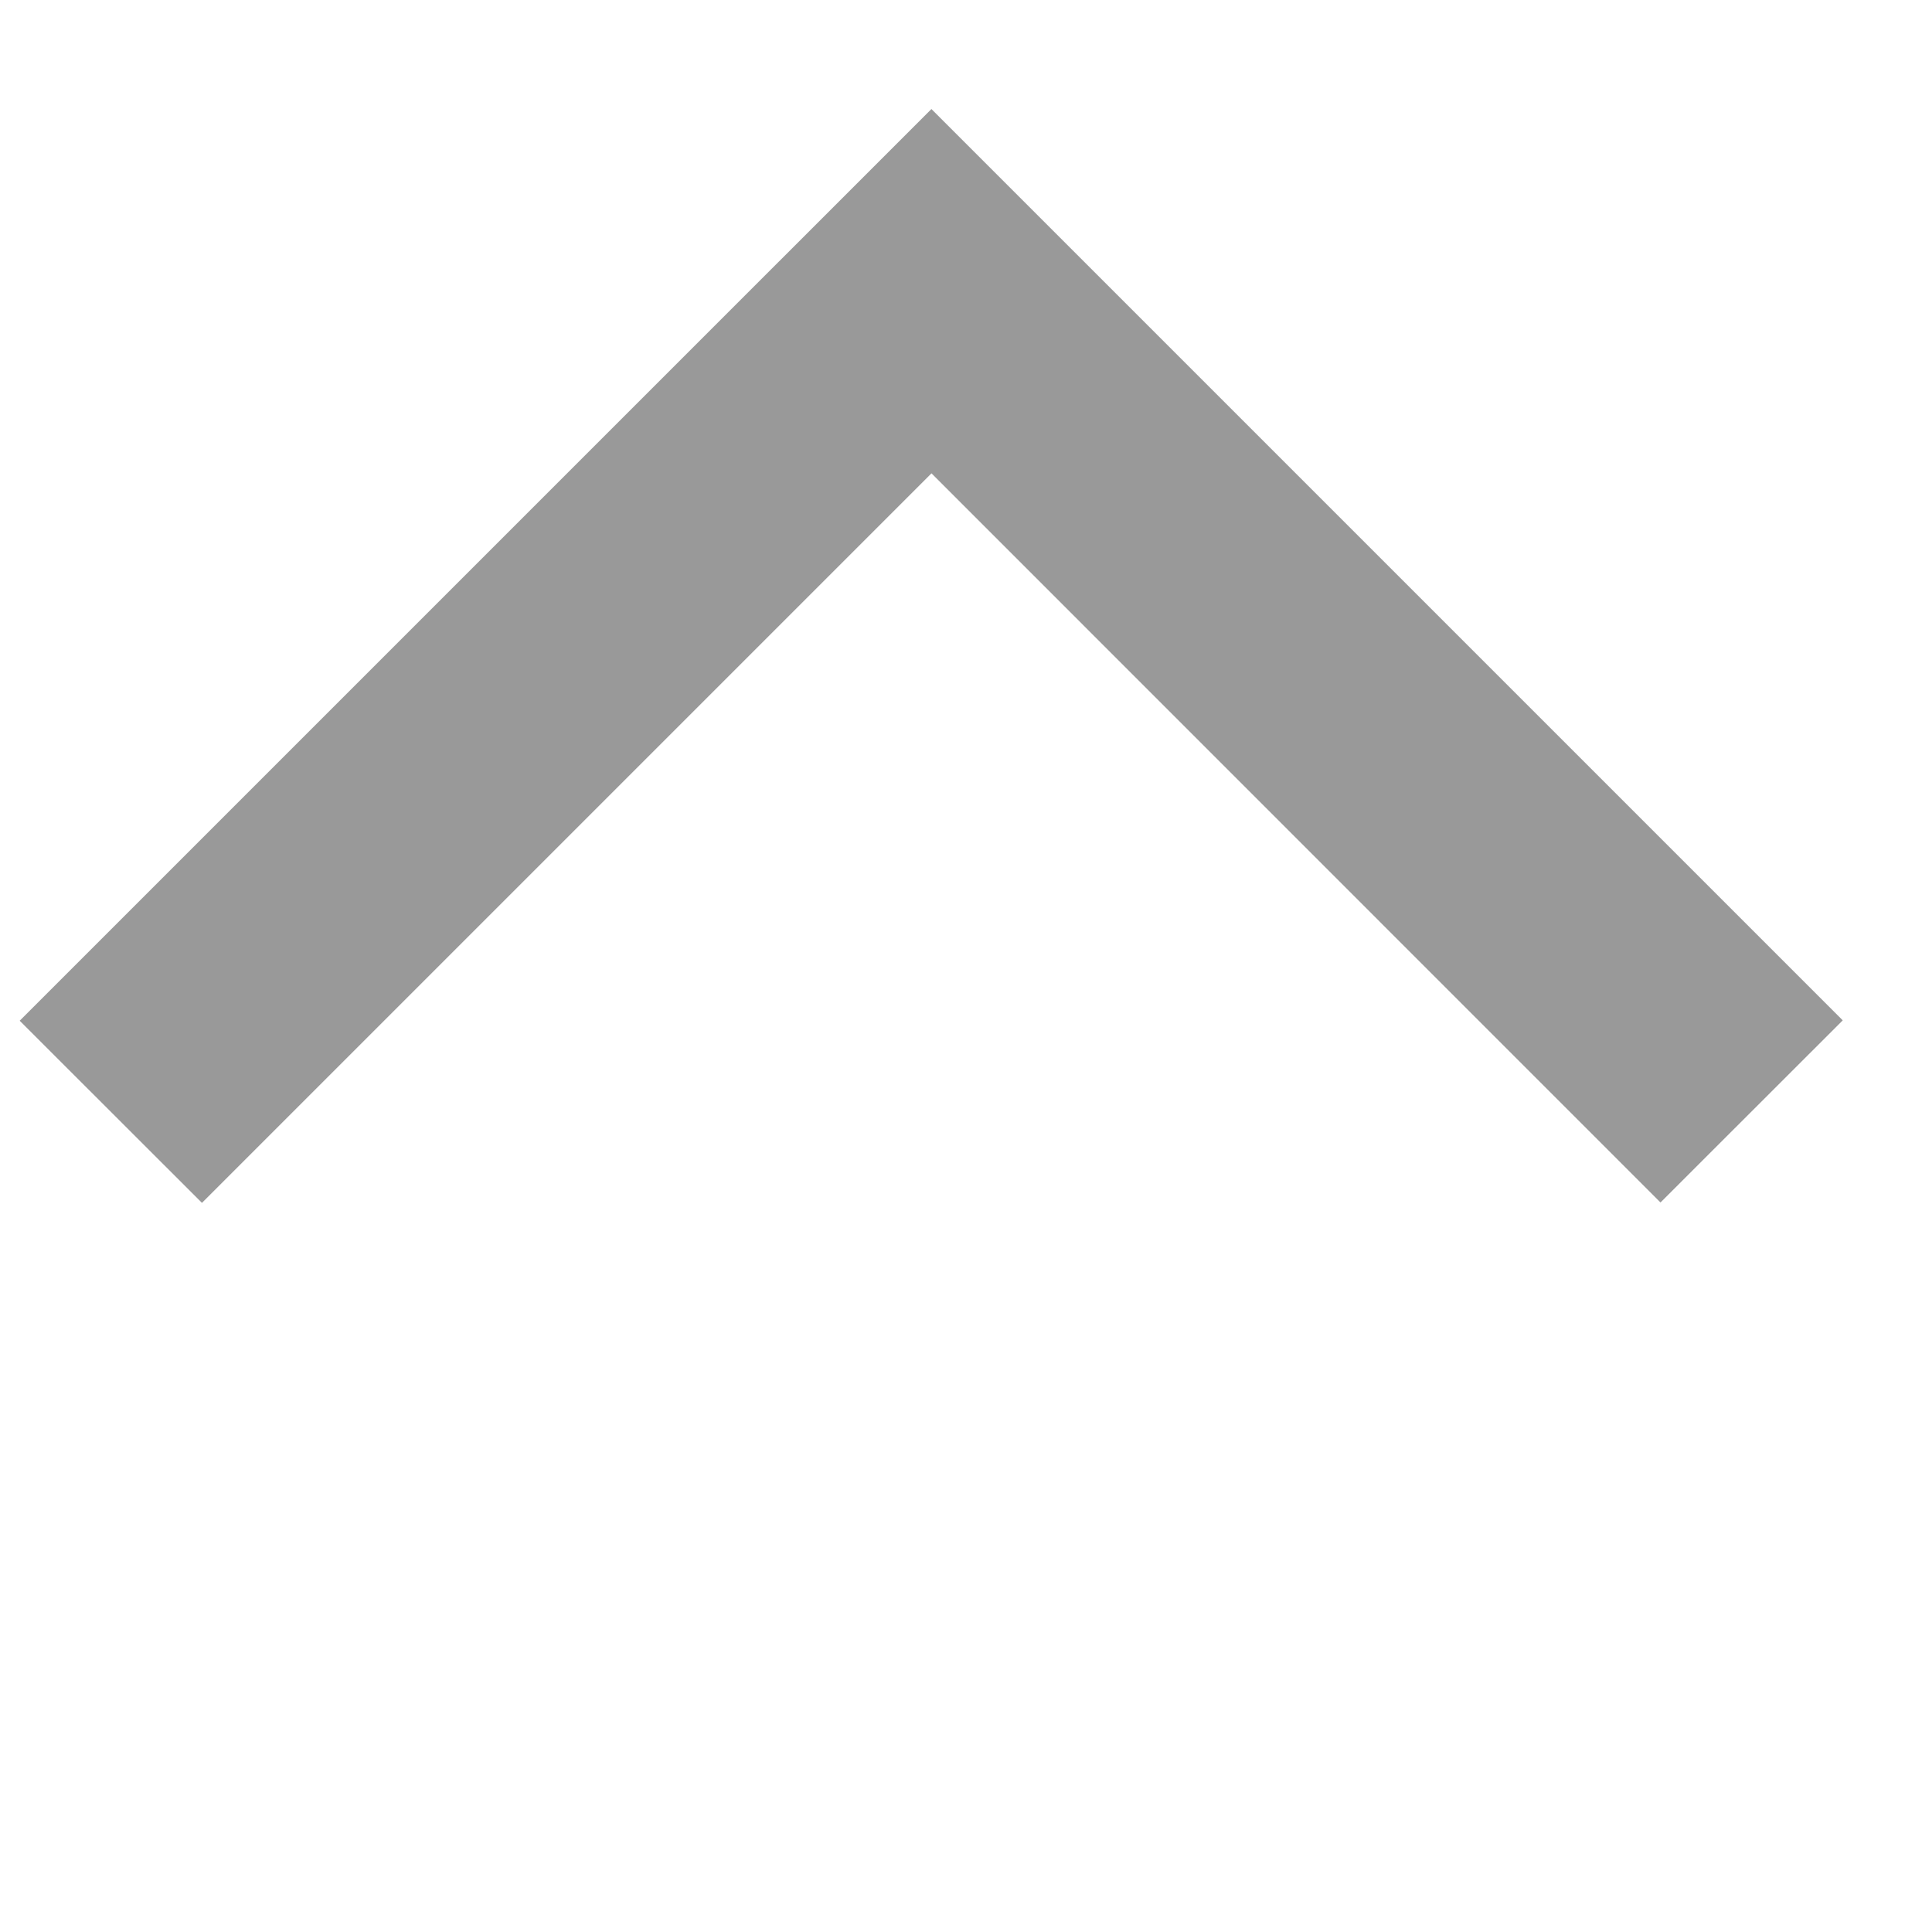
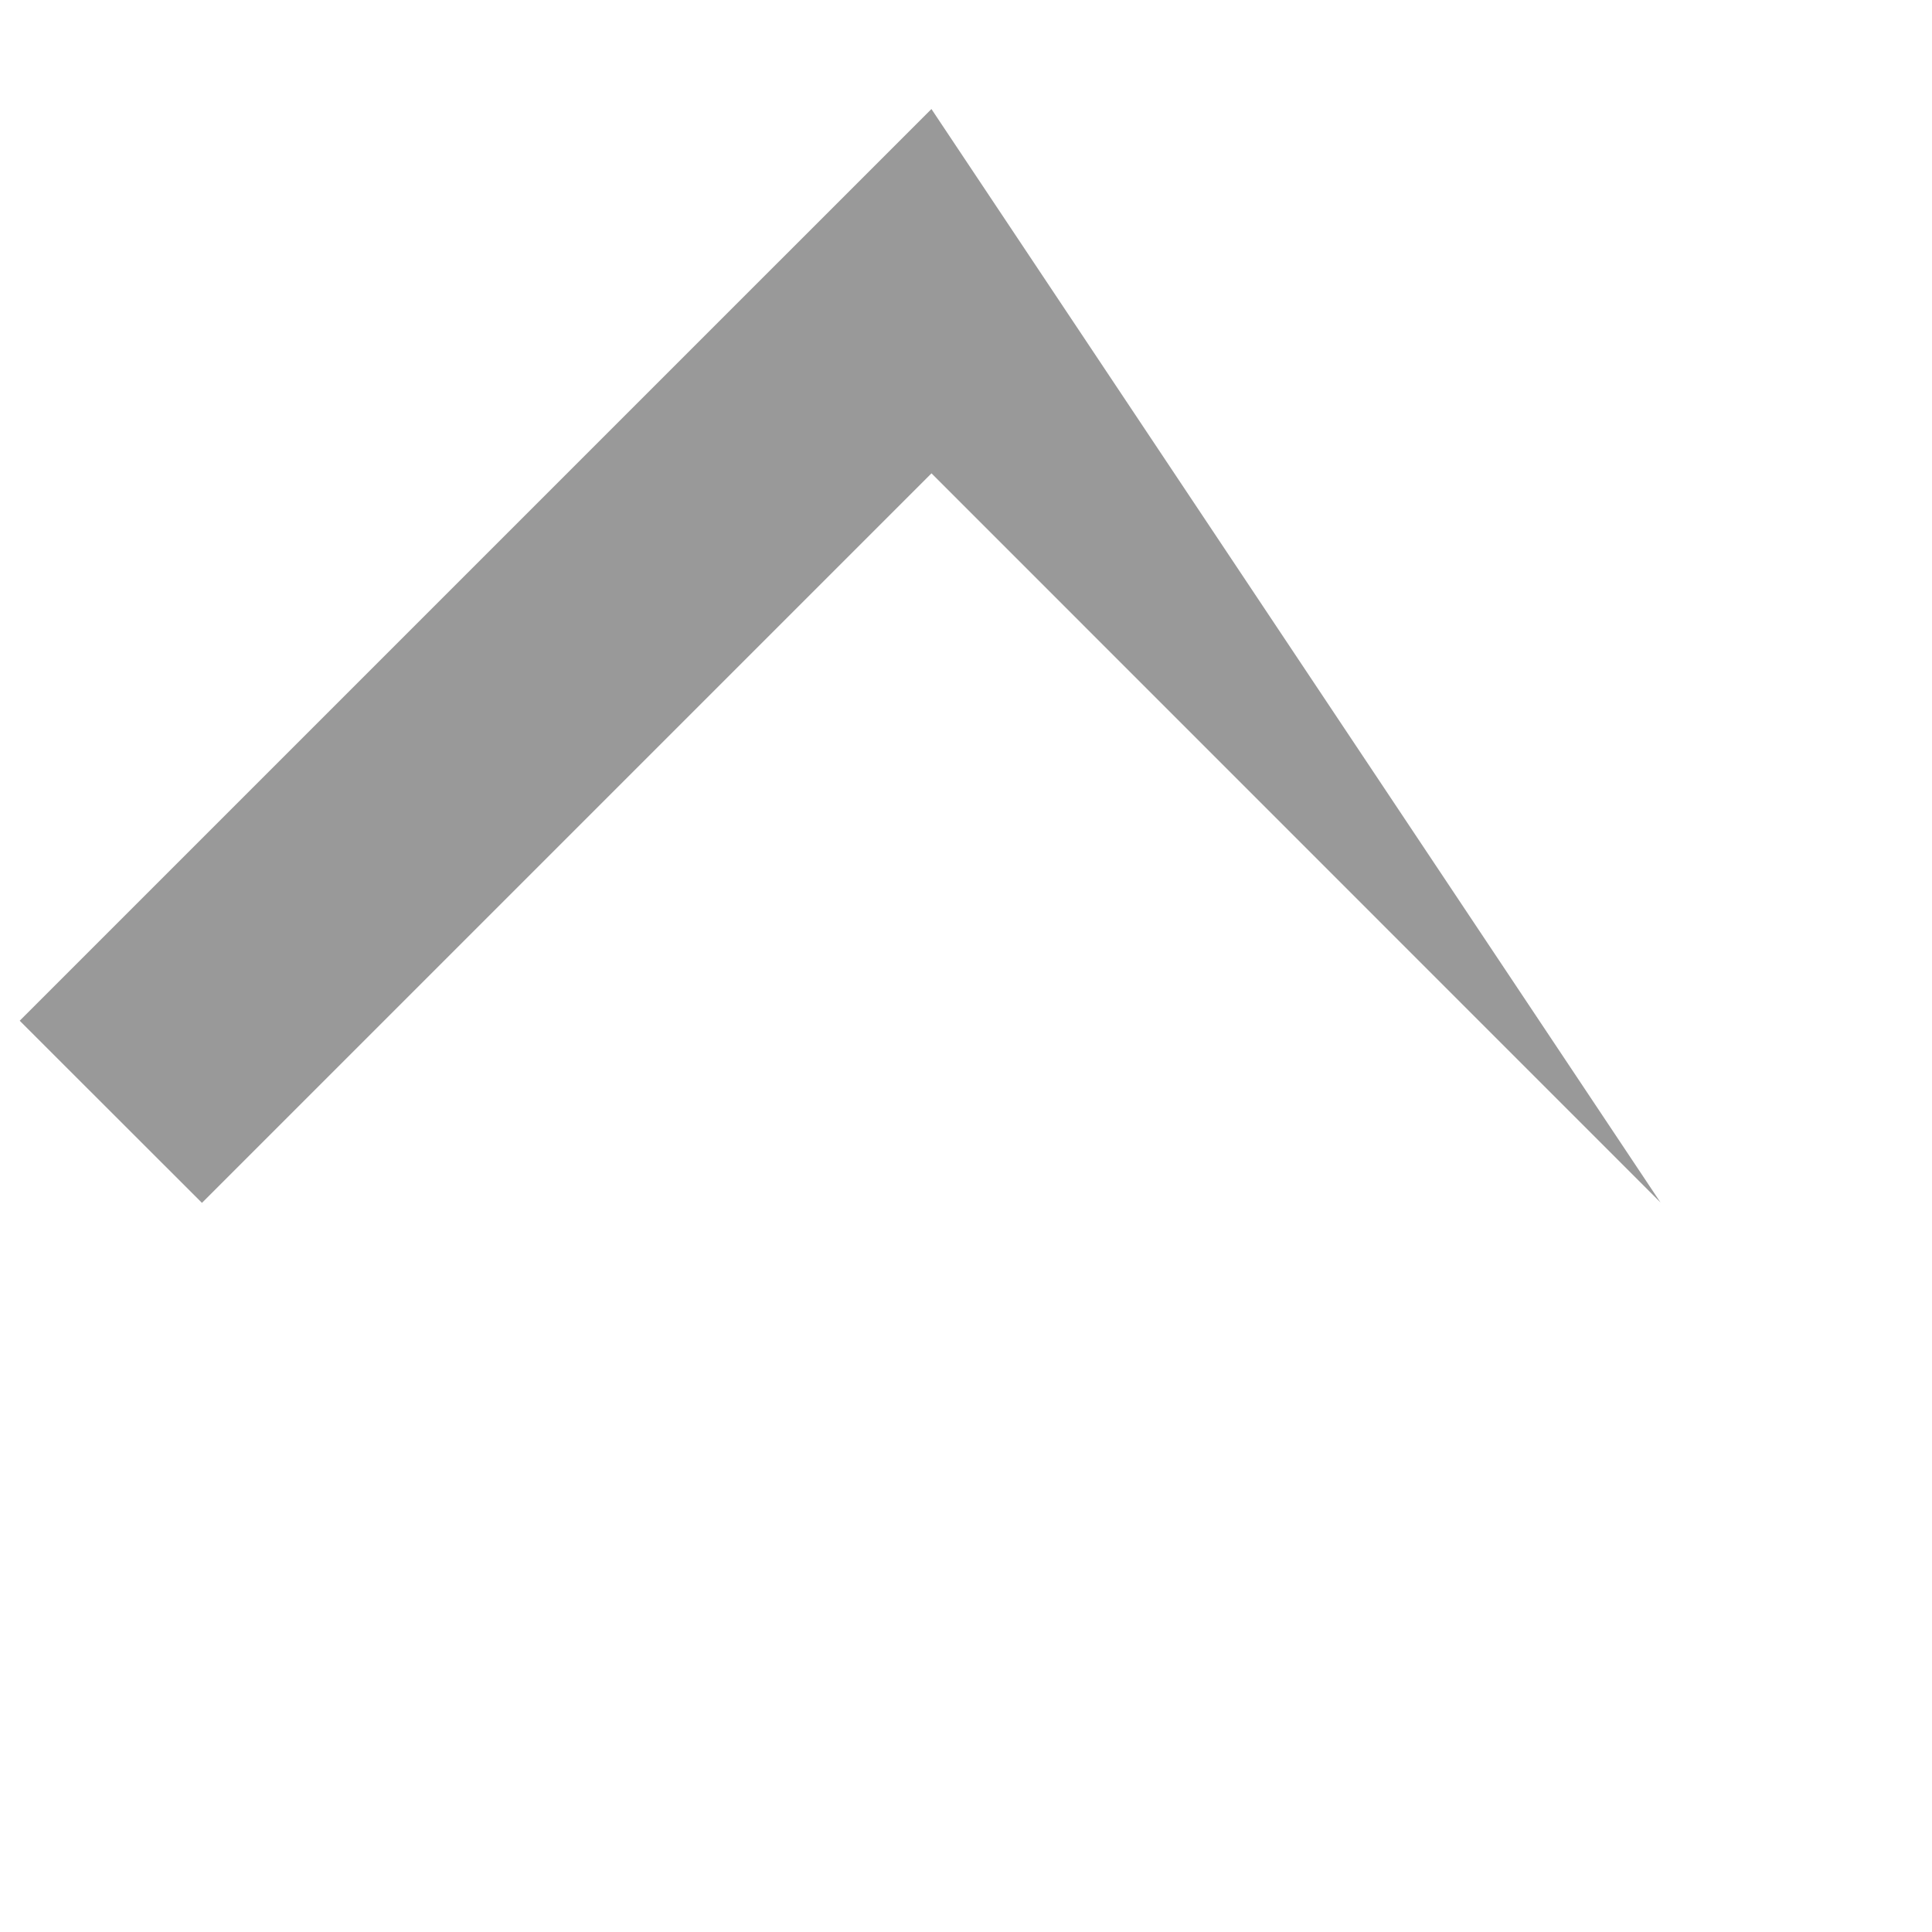
<svg xmlns="http://www.w3.org/2000/svg" width="15" height="15" viewBox="0 0 15 15" fill="none">
-   <path opacity="0.4" fill-rule="evenodd" clip-rule="evenodd" d="M12.892 9.336L14.307 7.922L7.232 0.847L7.232 0.847L7.231 0.847L0.153 7.925L1.568 9.339L7.232 3.675L12.892 9.336Z" fill="black" />
+   <path opacity="0.4" fill-rule="evenodd" clip-rule="evenodd" d="M12.892 9.336L7.232 0.847L7.232 0.847L7.231 0.847L0.153 7.925L1.568 9.339L7.232 3.675L12.892 9.336Z" fill="black" />
</svg>